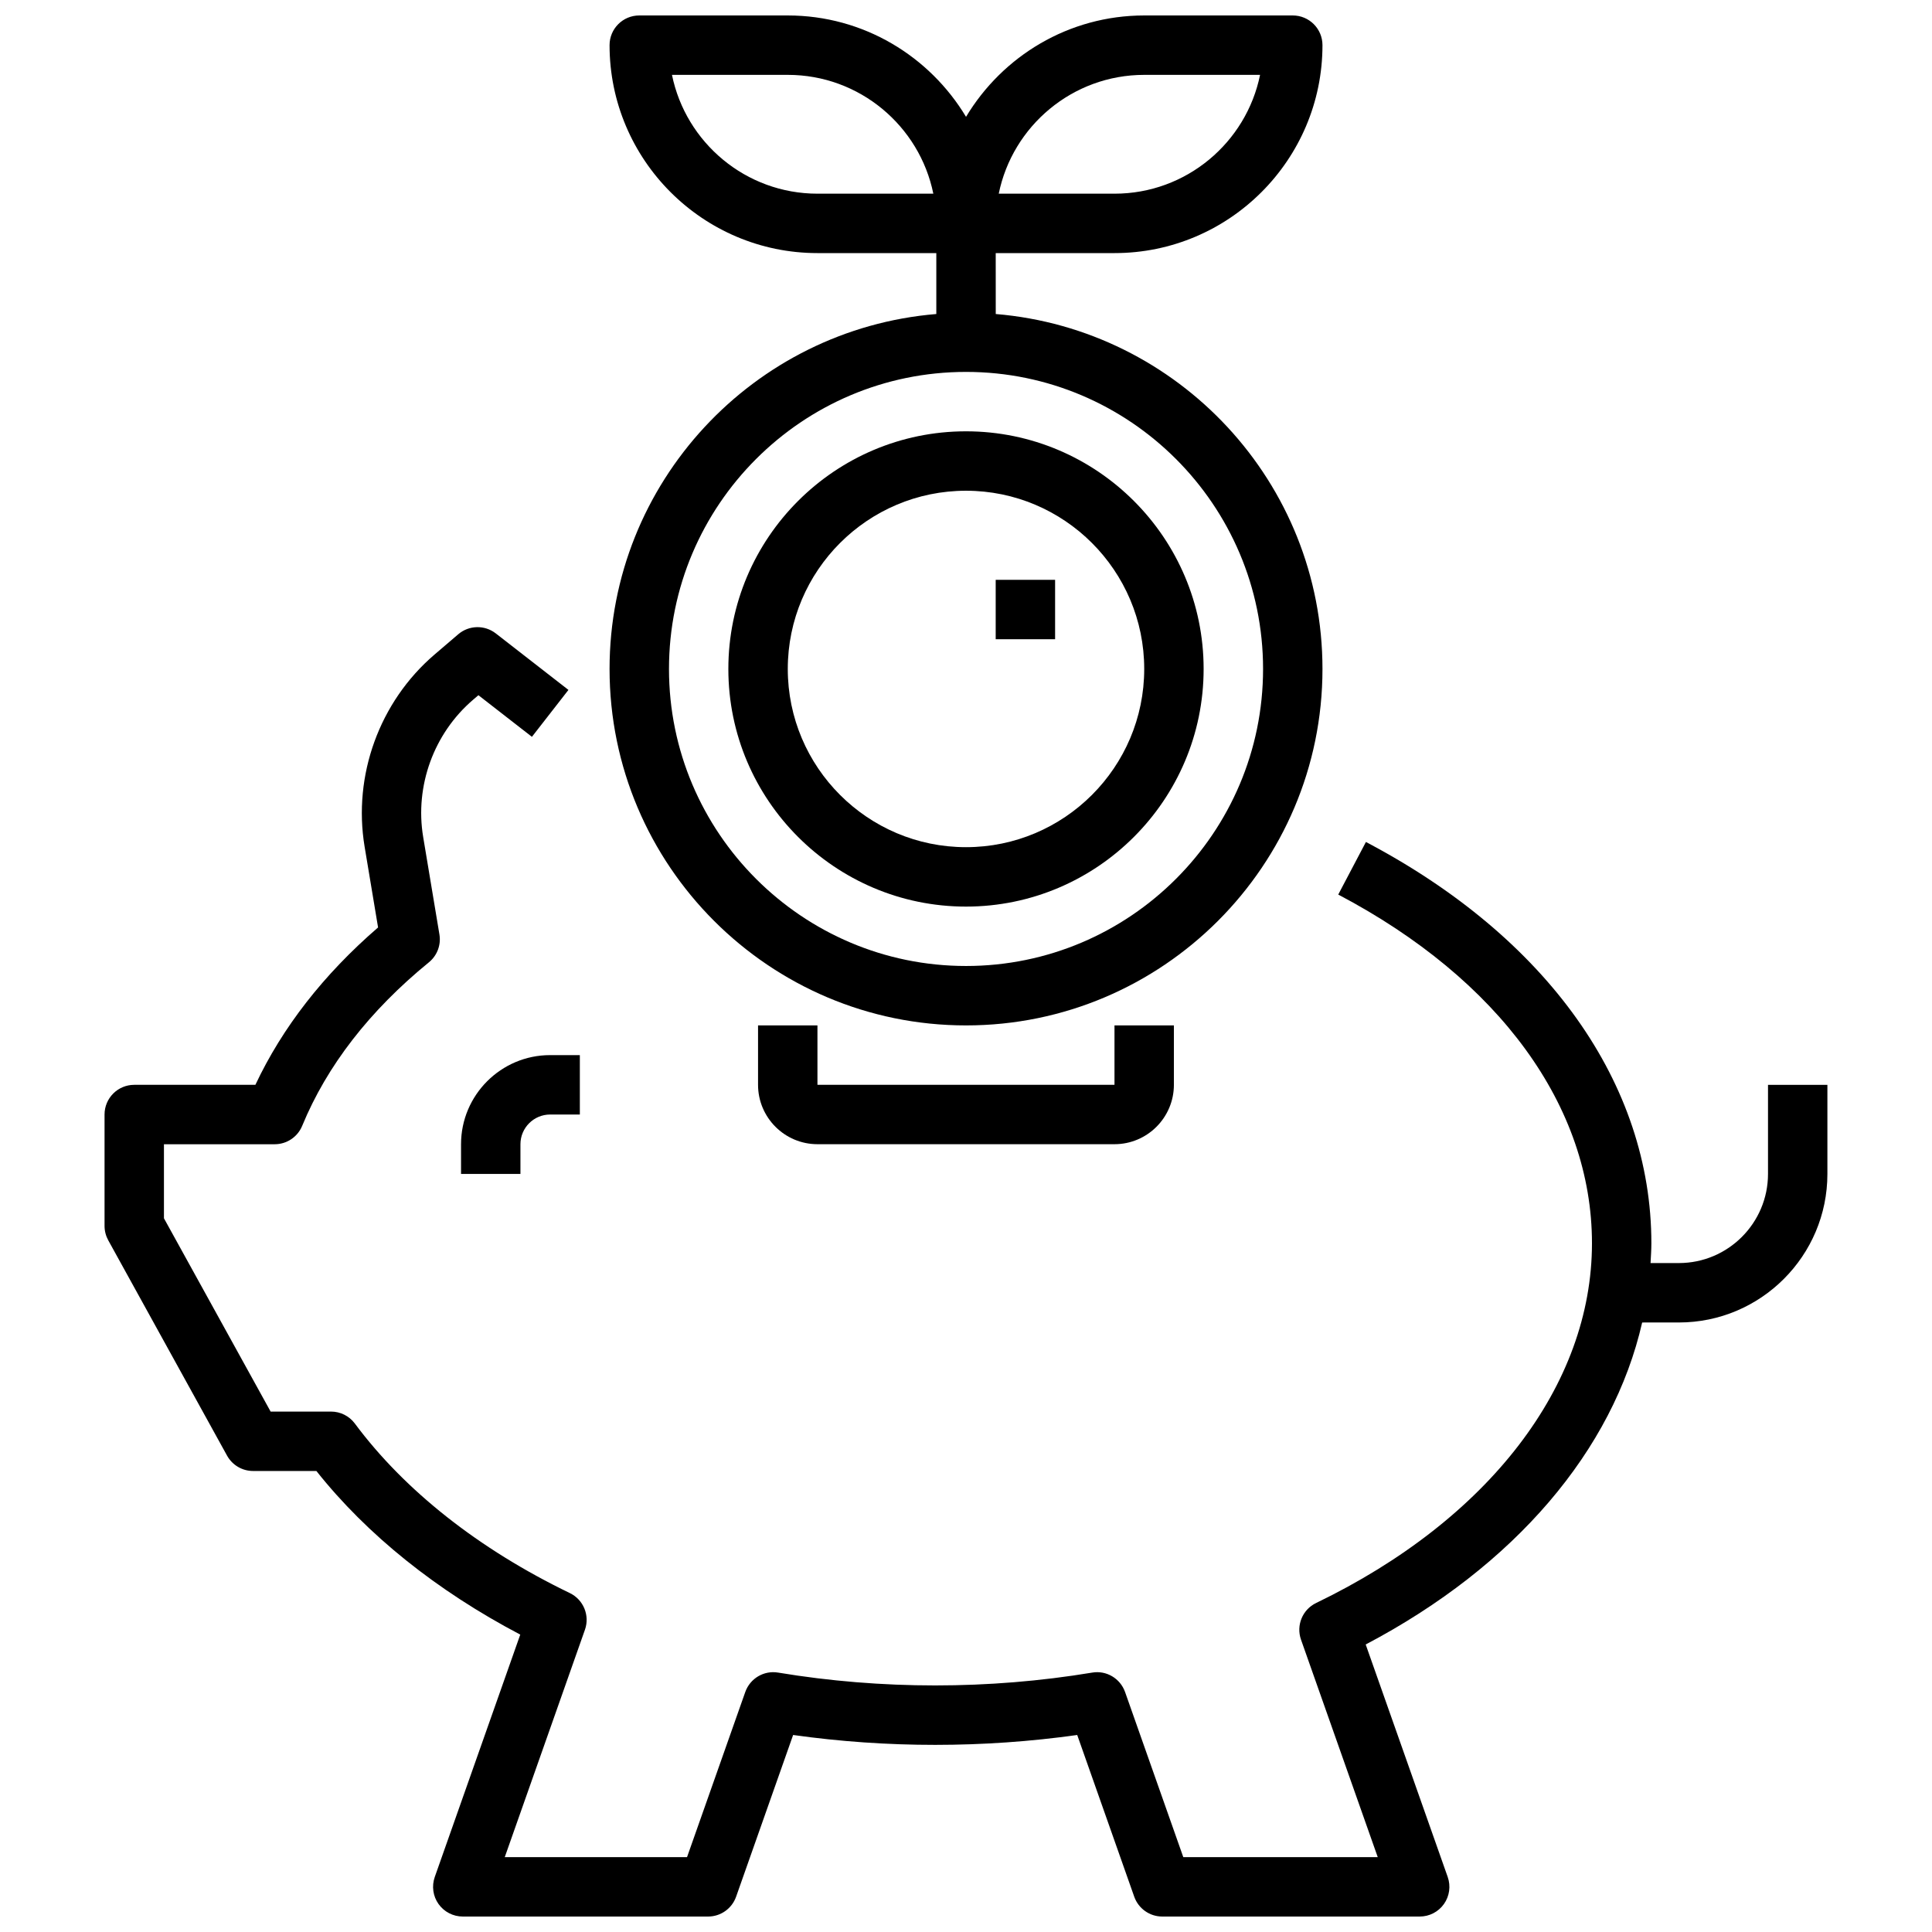
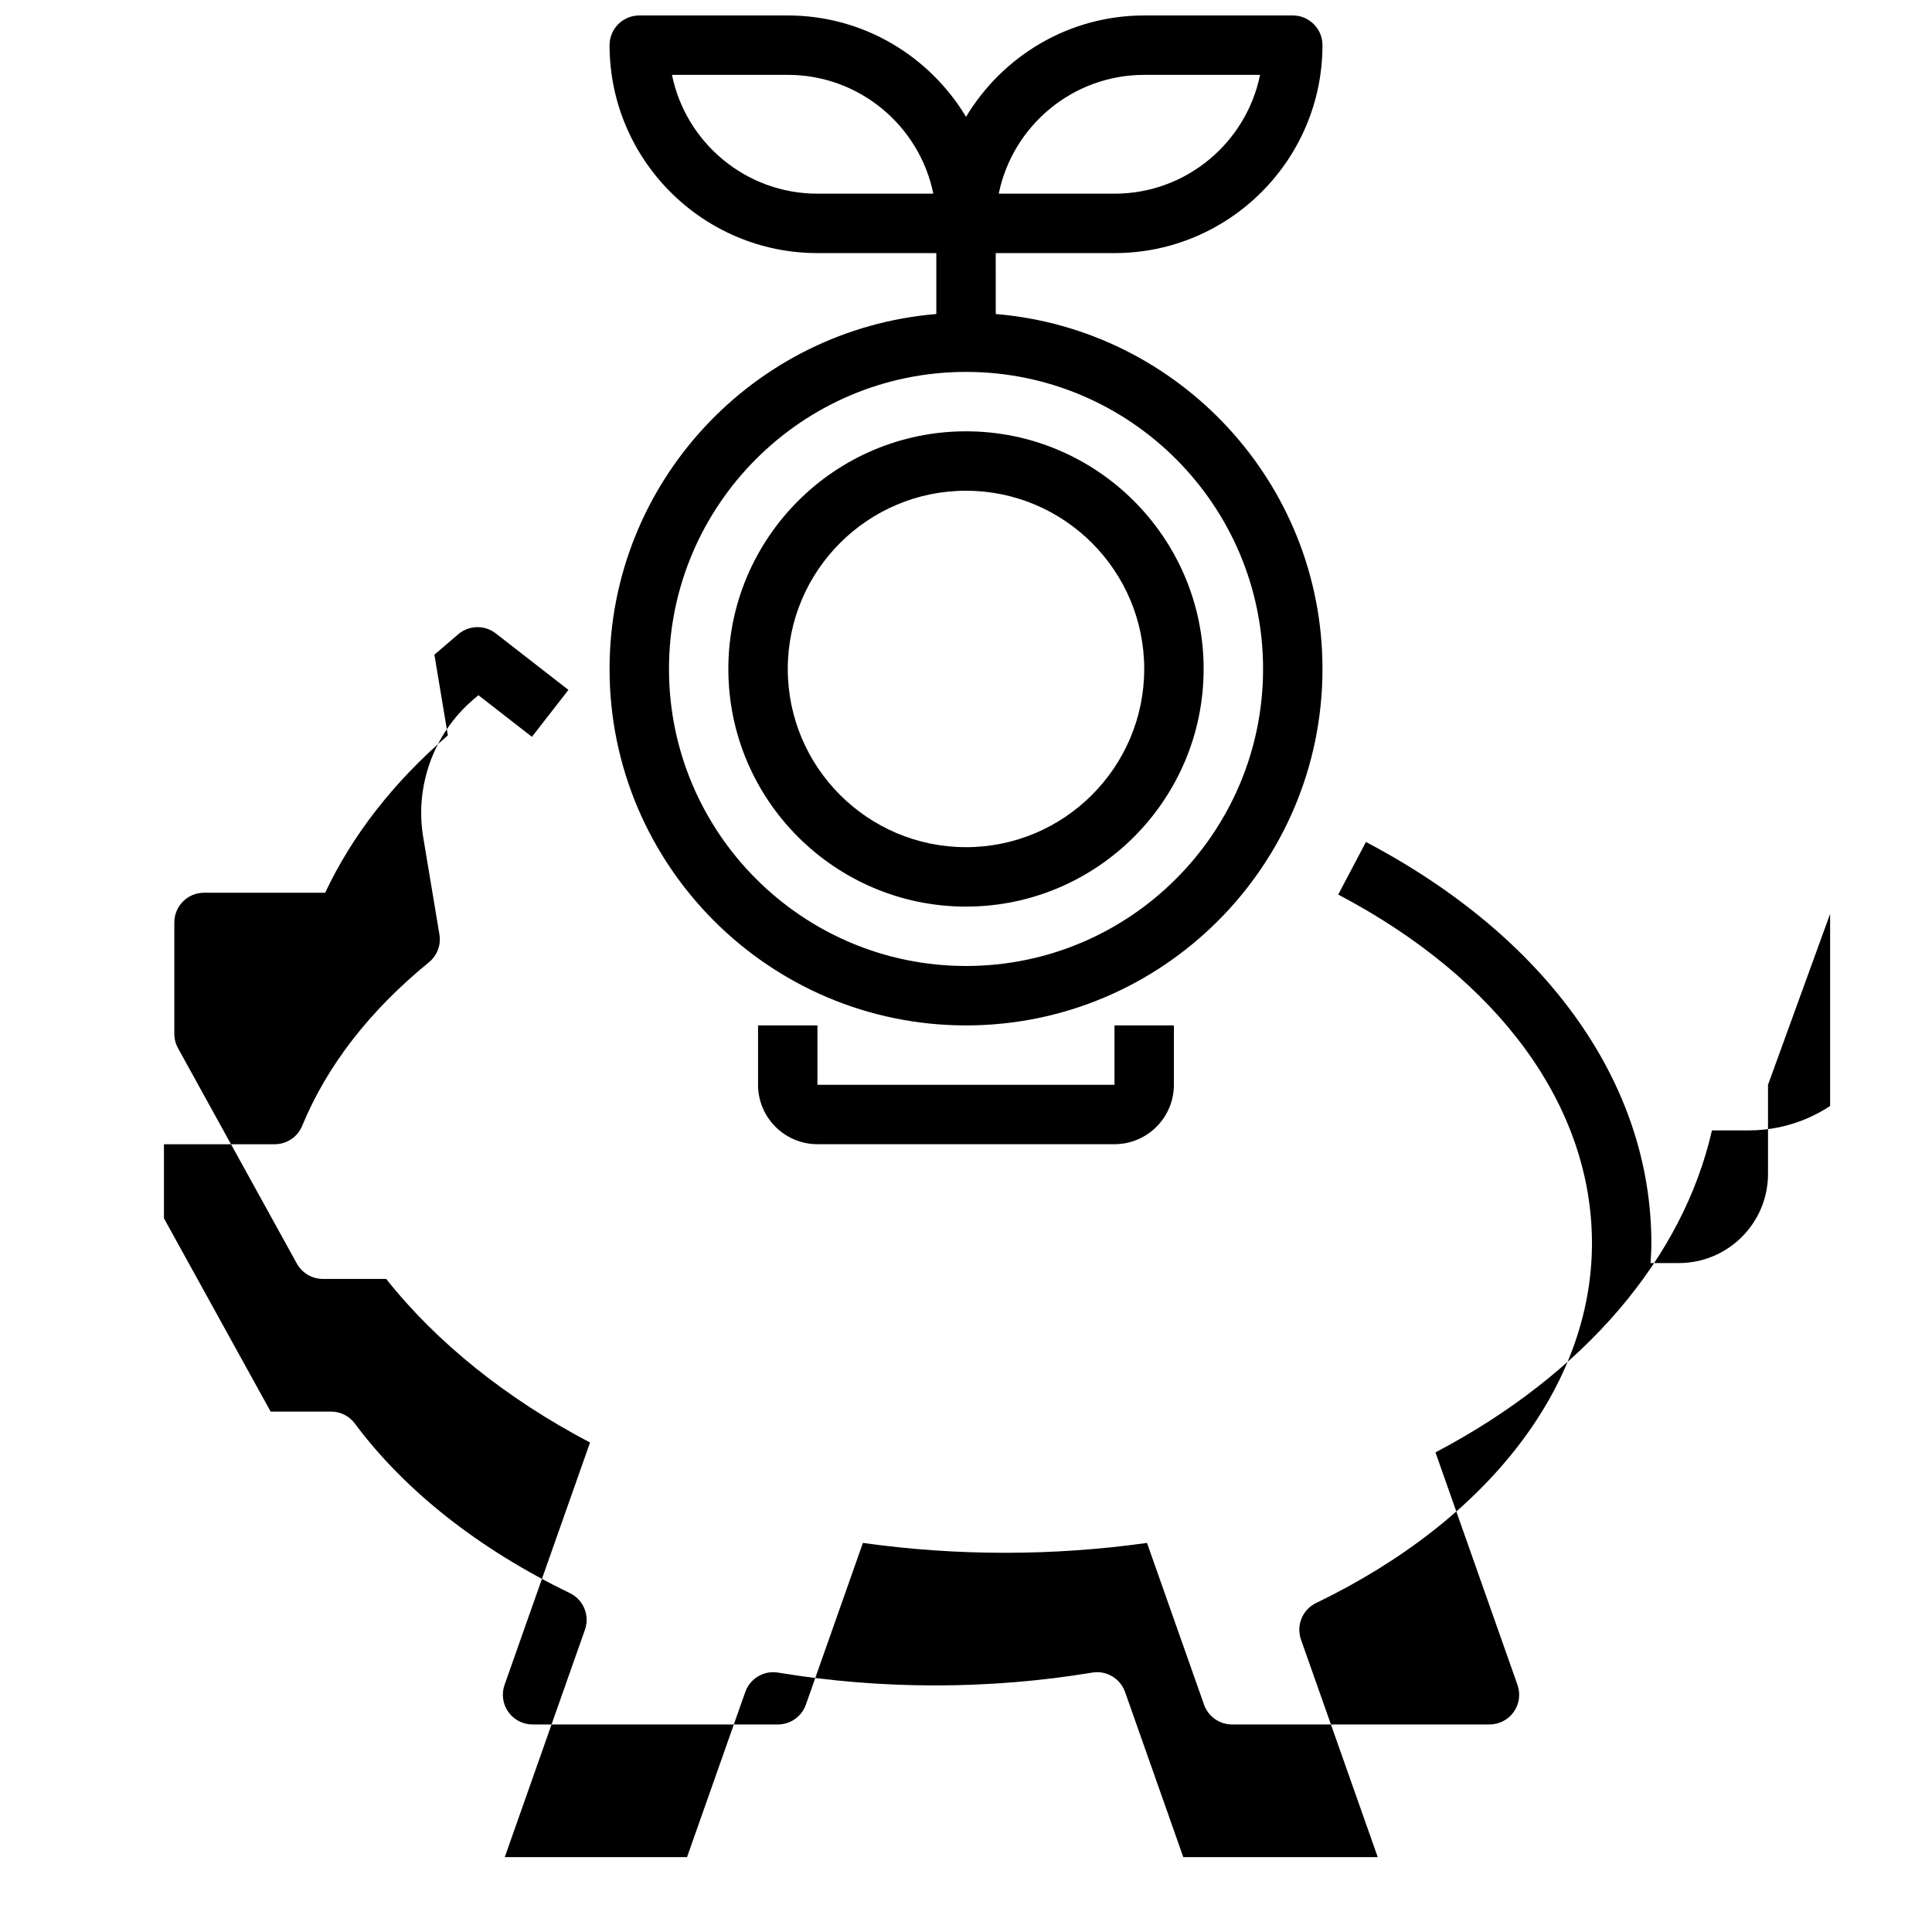
<svg xmlns="http://www.w3.org/2000/svg" width="800px" height="800px" version="1.1" viewBox="144 144 512 512">
  <defs>
    <clipPath id="b">
      <path d="m305 148.09h190v267.91h-190z" />
    </clipPath>
    <clipPath id="a">
      <path d="m171 310h458v341.9h-458z" />
    </clipPath>
  </defs>
-   <path d="m407.87 297.66h15.742v15.742h-15.742z" />
  <path d="m344.89 415.74v15.742c0 8.684 7.062 15.742 15.742 15.742h78.719c8.684 0 15.742-7.062 15.742-15.742v-15.742h-15.742v15.742l-78.719 0.004v-15.742z" />
  <g clip-path="url(#b)">
    <path d="m305.54 321.28c0 52.09 42.375 94.465 94.465 94.465s94.465-42.375 94.465-94.465c0-49.43-38.18-90.039-86.586-94.062l-0.008-16.145h31.488c30.379 0 55.105-24.719 55.105-55.105 0-4.344-3.519-7.871-7.871-7.871h-39.359c-20.059 0-37.59 10.809-47.23 26.867-9.648-16.059-27.18-26.867-47.238-26.867h-39.359c-4.352 0-7.871 3.527-7.871 7.871 0 30.387 24.727 55.105 55.105 55.105h31.488v16.145c-48.406 4.016-86.594 44.637-86.594 94.062zm141.7-157.44h30.691c-3.652 17.941-19.551 31.488-38.562 31.488h-30.691c3.648-17.938 19.551-31.488 38.562-31.488zm-86.594 31.488c-19.012 0-34.914-13.547-38.566-31.488h30.695c19.012 0 34.914 13.547 38.566 31.488zm118.08 125.95c0 43.406-35.312 78.719-78.719 78.719s-78.719-35.312-78.719-78.719 35.312-78.719 78.719-78.719 78.719 35.312 78.719 78.719z" />
  </g>
  <path d="m337.02 321.28c0 34.723 28.254 62.977 62.977 62.977s62.977-28.254 62.977-62.977-28.254-62.977-62.977-62.977c-34.727 0-62.977 28.254-62.977 62.977zm110.21 0c0 26.047-21.184 47.23-47.23 47.23s-47.23-21.184-47.23-47.23 21.184-47.23 47.23-47.23 47.23 21.184 47.23 47.23z" />
  <g clip-path="url(#a)">
-     <path d="m612.54 431.49v23.617c0 13.02-10.598 23.617-23.617 23.617h-7.512c0.094-1.746 0.219-3.488 0.219-5.25 0-42.281-27.574-81.043-75.648-106.34l-7.336 13.934c42.738 22.492 67.242 56.176 67.242 92.418 0 37.598-27.332 73.234-73.102 95.324-3.613 1.738-5.336 5.918-4.008 9.707l20.34 57.648h-51.531l-15.43-43.762c-1.281-3.613-4.961-5.793-8.715-5.148-27.324 4.535-55.891 4.535-83.223 0-3.777-0.637-7.438 1.543-8.715 5.148l-15.434 43.762h-48.305l21.254-60.277c1.332-3.777-0.395-7.965-4.008-9.707-24.051-11.609-43.754-27.145-56.969-44.926-1.488-2-3.824-3.172-6.312-3.172h-16.012l-28.27-51.223v-19.625h29.355c3.188 0 6.07-1.93 7.281-4.879 6.559-15.926 17.855-30.504 33.582-43.336 2.188-1.785 3.258-4.606 2.785-7.391l-4.305-25.82c-2.25-13.508 2.809-27.441 13.211-36.352l1.426-1.219 14.184 11.027 9.676-12.43-19.254-14.973c-2.961-2.297-7.117-2.203-9.957 0.234l-6.312 5.398c-14.562 12.484-21.641 31.992-18.492 50.902l3.566 21.387c-14.43 12.469-25.34 26.465-32.512 41.707h-32.105c-4.352 0-7.871 3.527-7.871 7.871v29.52c0 1.332 0.34 2.637 0.977 3.801l31.488 57.07c1.391 2.516 4.027 4.074 6.894 4.074h16.781c13.398 16.895 31.914 31.746 54.027 43.359l-22.656 64.234c-0.844 2.41-0.48 5.086 1 7.164 1.48 2.086 3.875 3.32 6.434 3.32h65c3.336 0 6.312-2.109 7.422-5.25l15.113-42.863c24.852 3.496 50.469 3.488 75.289 0l15.113 42.863c1.117 3.148 4.094 5.25 7.422 5.25h68.227c2.551 0 4.953-1.234 6.422-3.32 1.48-2.086 1.844-4.754 1-7.164l-21.734-61.613c39.508-20.789 65.559-51.484 73.266-85.332l9.73-0.004c21.703 0 39.359-17.656 39.359-39.359v-23.617l-15.742 0.004z" />
+     <path d="m612.54 431.49v23.617c0 13.02-10.598 23.617-23.617 23.617h-7.512c0.094-1.746 0.219-3.488 0.219-5.25 0-42.281-27.574-81.043-75.648-106.34l-7.336 13.934c42.738 22.492 67.242 56.176 67.242 92.418 0 37.598-27.332 73.234-73.102 95.324-3.613 1.738-5.336 5.918-4.008 9.707l20.34 57.648h-51.531l-15.43-43.762c-1.281-3.613-4.961-5.793-8.715-5.148-27.324 4.535-55.891 4.535-83.223 0-3.777-0.637-7.438 1.543-8.715 5.148l-15.434 43.762h-48.305l21.254-60.277c1.332-3.777-0.395-7.965-4.008-9.707-24.051-11.609-43.754-27.145-56.969-44.926-1.488-2-3.824-3.172-6.312-3.172h-16.012l-28.27-51.223v-19.625h29.355c3.188 0 6.07-1.93 7.281-4.879 6.559-15.926 17.855-30.504 33.582-43.336 2.188-1.785 3.258-4.606 2.785-7.391l-4.305-25.82c-2.25-13.508 2.809-27.441 13.211-36.352l1.426-1.219 14.184 11.027 9.676-12.43-19.254-14.973c-2.961-2.297-7.117-2.203-9.957 0.234l-6.312 5.398l3.566 21.387c-14.43 12.469-25.34 26.465-32.512 41.707h-32.105c-4.352 0-7.871 3.527-7.871 7.871v29.52c0 1.332 0.34 2.637 0.977 3.801l31.488 57.07c1.391 2.516 4.027 4.074 6.894 4.074h16.781c13.398 16.895 31.914 31.746 54.027 43.359l-22.656 64.234c-0.844 2.41-0.48 5.086 1 7.164 1.48 2.086 3.875 3.32 6.434 3.32h65c3.336 0 6.312-2.109 7.422-5.25l15.113-42.863c24.852 3.496 50.469 3.488 75.289 0l15.113 42.863c1.117 3.148 4.094 5.25 7.422 5.25h68.227c2.551 0 4.953-1.234 6.422-3.32 1.48-2.086 1.844-4.754 1-7.164l-21.734-61.613c39.508-20.789 65.559-51.484 73.266-85.332l9.73-0.004c21.703 0 39.359-17.656 39.359-39.359v-23.617l-15.742 0.004z" />
  </g>
-   <path d="m266.18 447.23v7.871h15.742v-7.871c0-4.336 3.527-7.871 7.871-7.871h7.871v-15.742h-7.871c-13.02-0.004-23.613 10.594-23.613 23.613z" />
</svg>